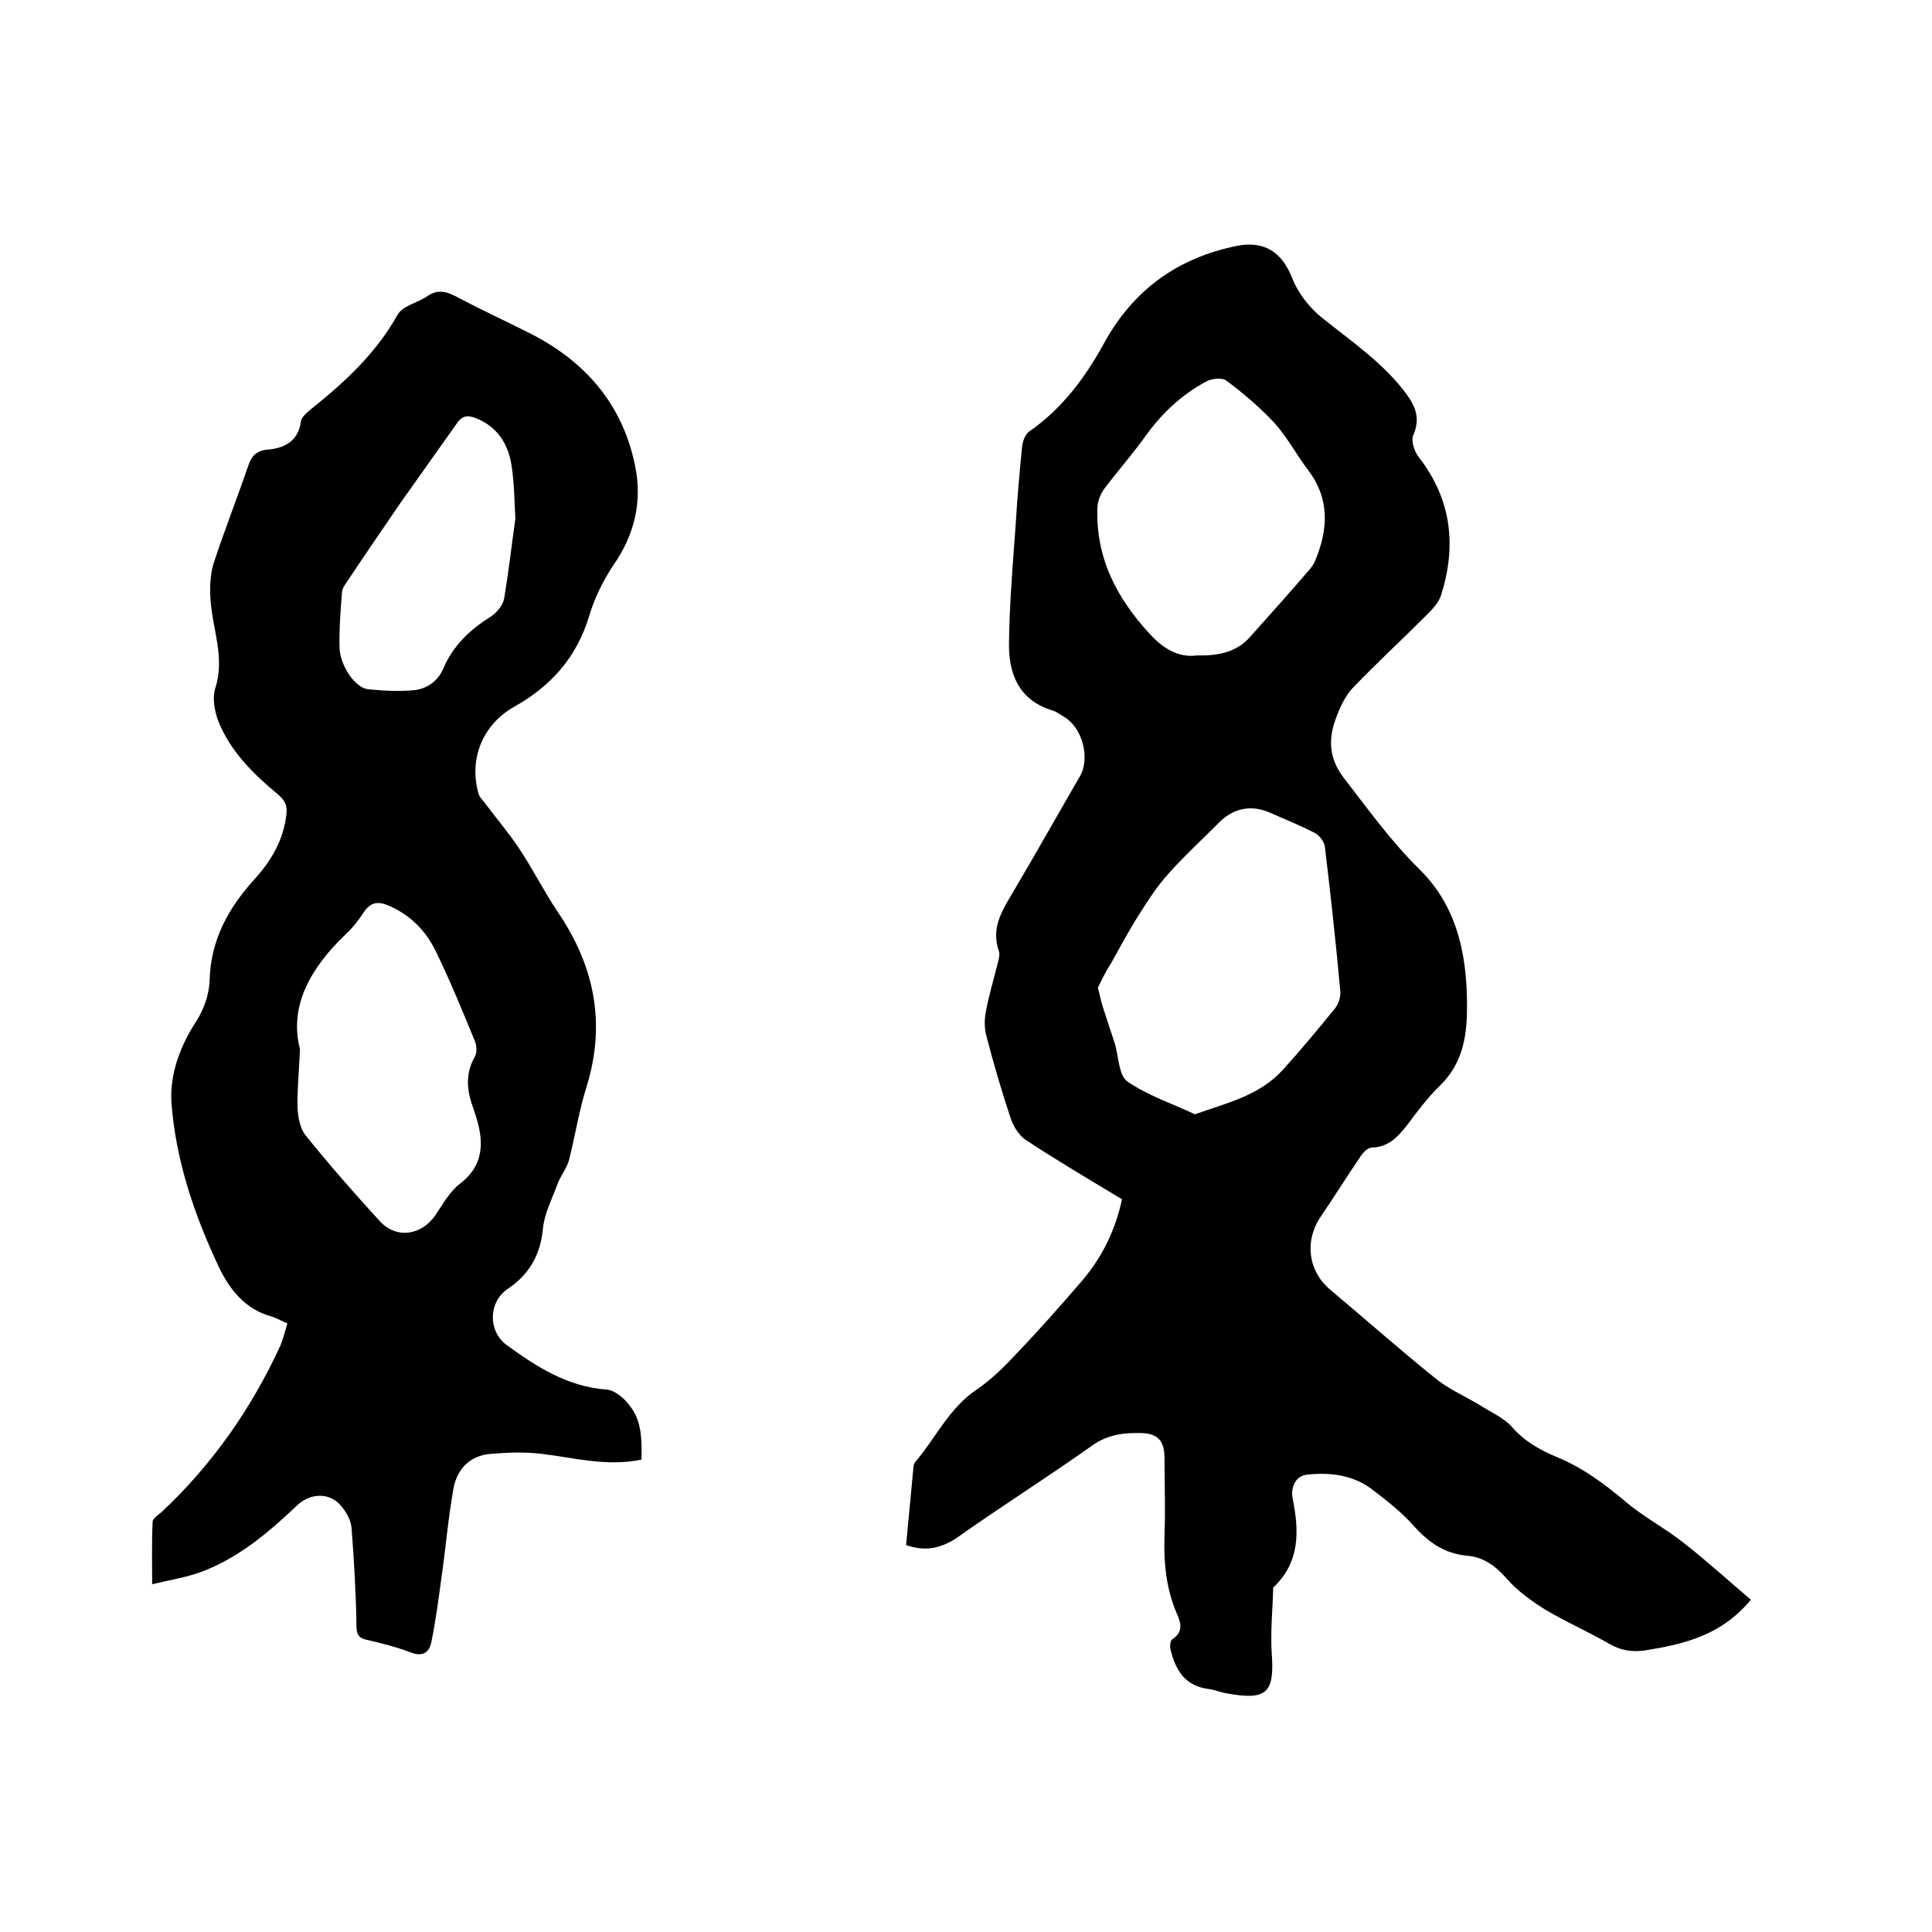
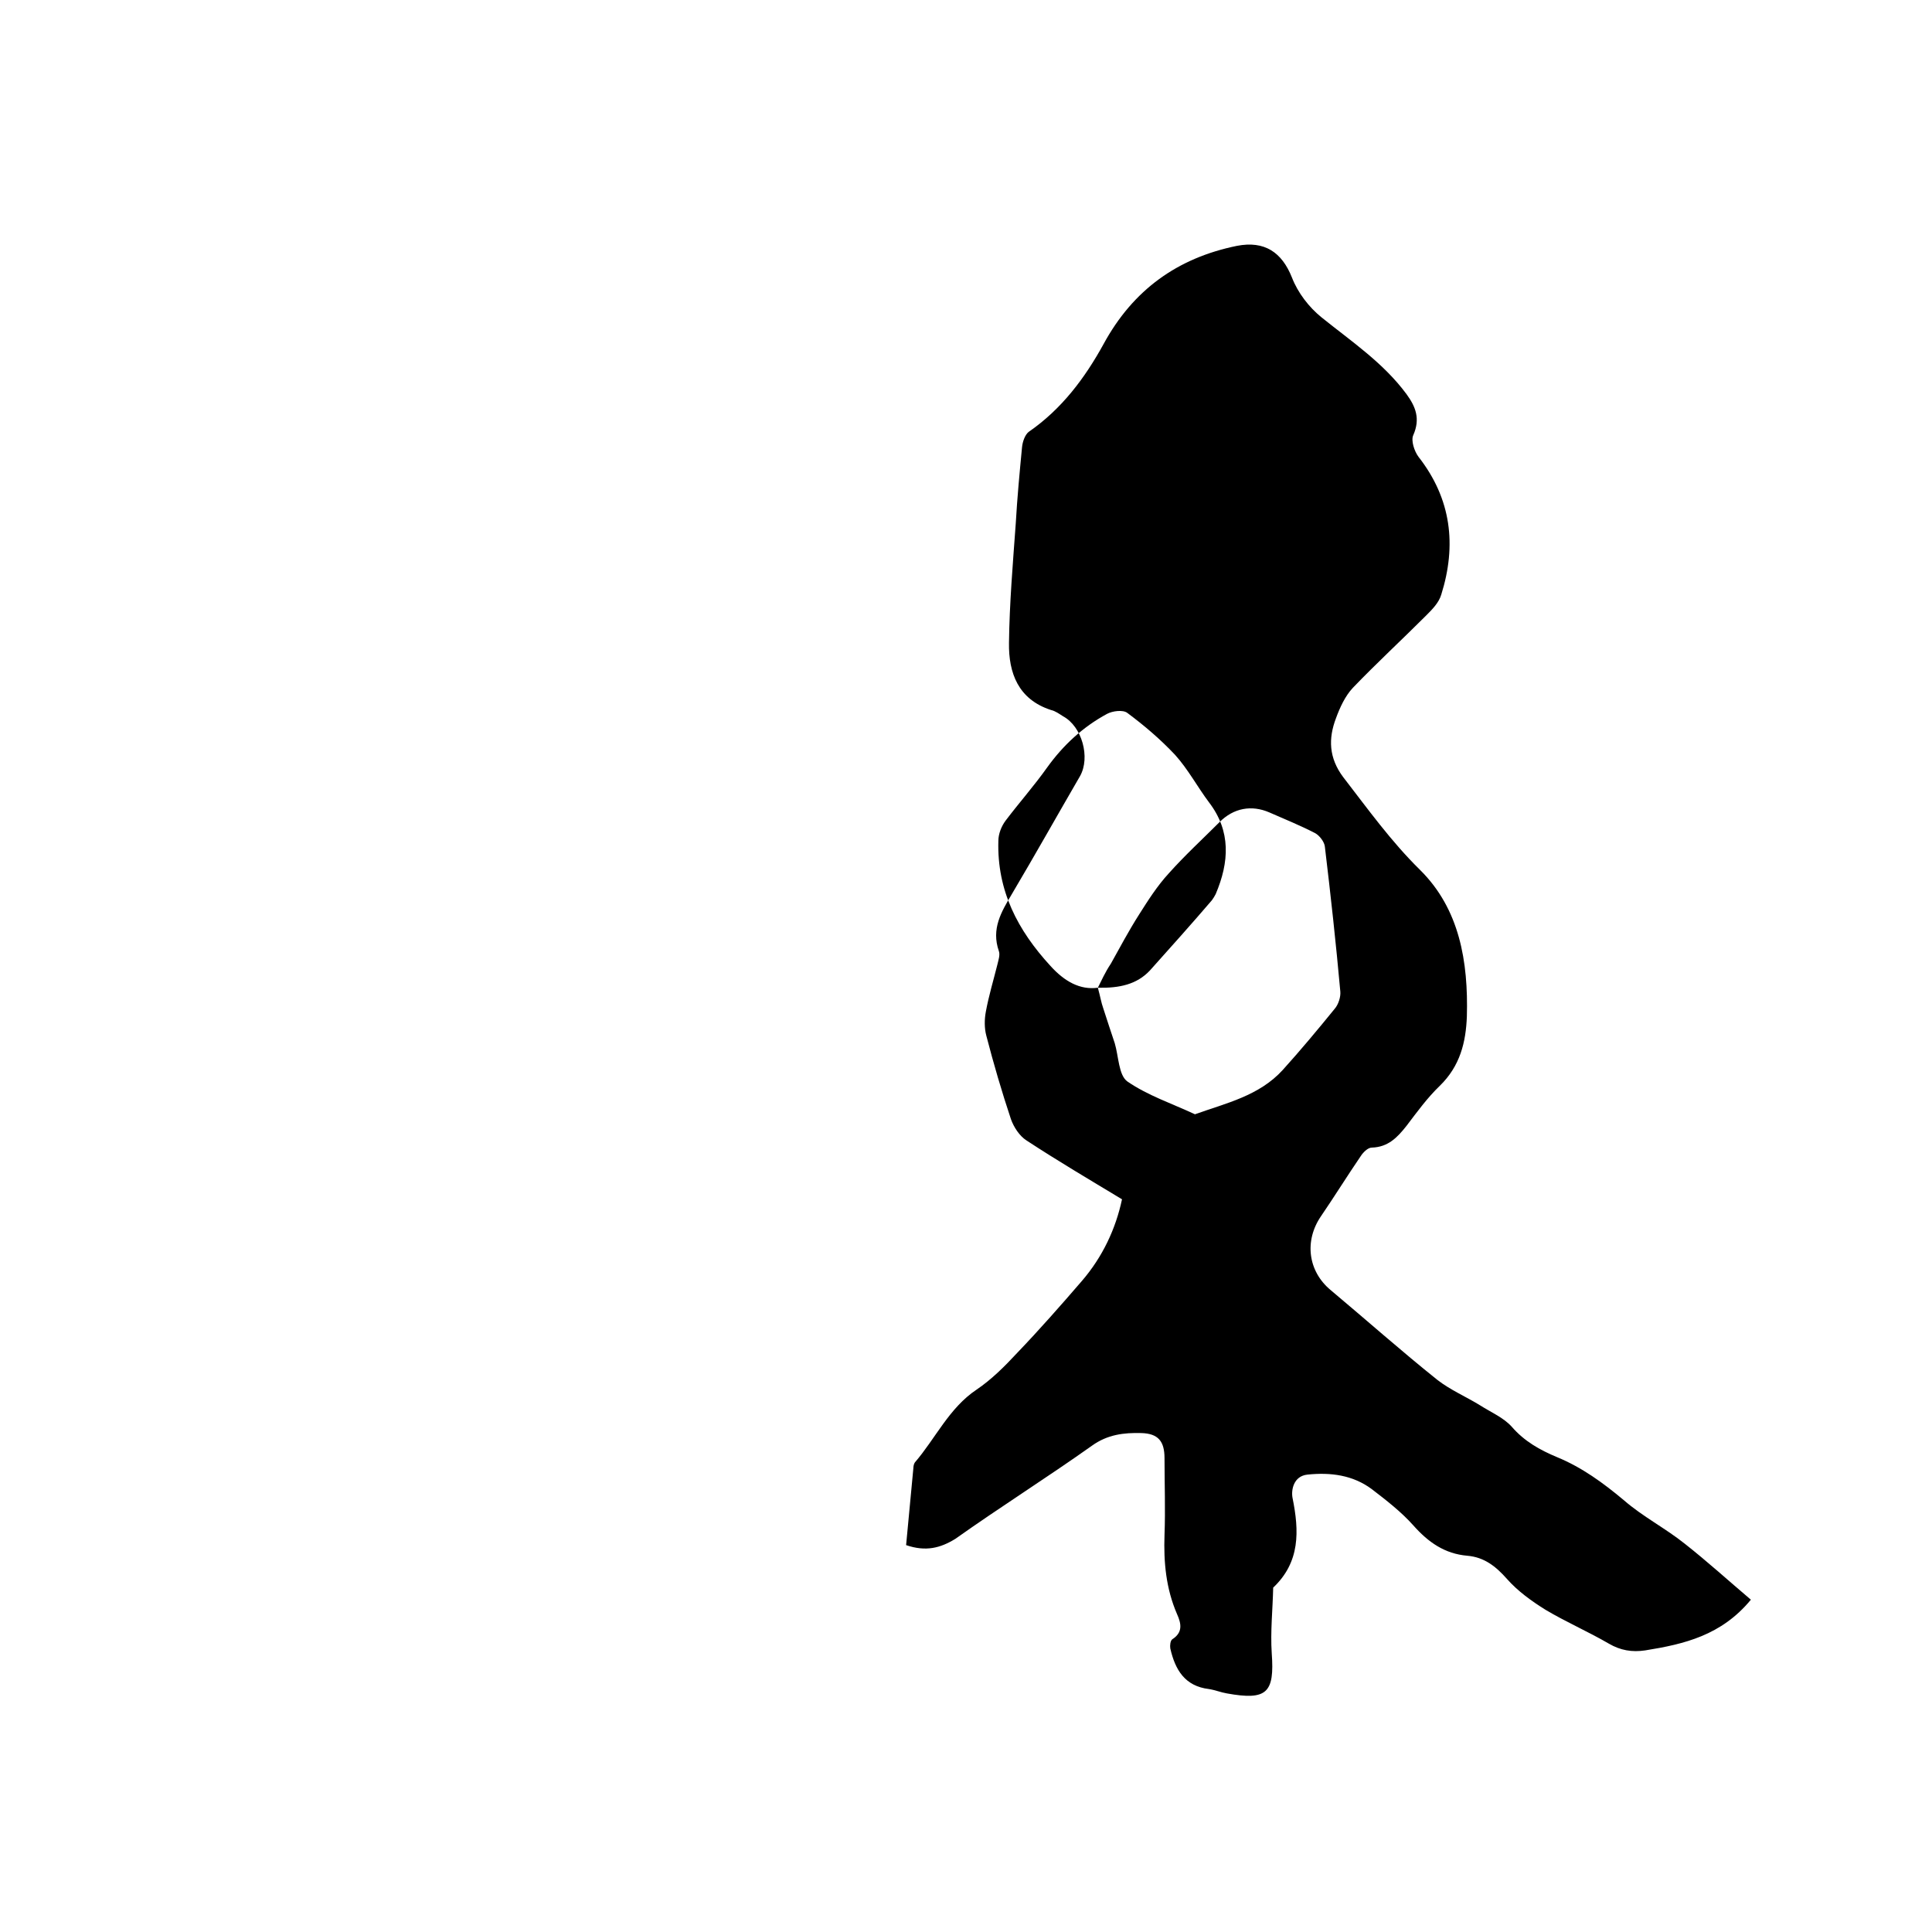
<svg xmlns="http://www.w3.org/2000/svg" enable-background="new 0 0 400 400" viewBox="0 0 400 400">
-   <path d="m187.6 319.9c.5-5.3 1-10.6 1.5-15.9 0-.4.1-.9.3-1.2 4.3-5 7.1-11.3 12.8-15.1 3.1-2.1 5.8-4.8 8.4-7.6 4.6-4.8 9-9.8 13.4-14.9 4.3-5 7-10.8 8.3-16.9-6.8-4.1-13.4-8-19.8-12.2-1.4-.9-2.6-2.7-3.2-4.4-1.9-5.7-3.6-11.5-5.1-17.3-.4-1.5-.4-3.3-.1-4.9.6-3.3 1.6-6.6 2.4-9.8.2-.9.6-2 .3-2.8-1.6-4.6.5-8.1 2.7-11.8 4.8-8.1 9.4-16.3 14.1-24.4 2.2-3.9.4-10.3-3.5-12.4-.8-.5-1.6-1.1-2.5-1.3-6.8-2.2-8.8-7.7-8.7-13.9.1-8.2.8-16.4 1.4-24.7.3-5.3.8-10.6 1.3-15.8.1-1.1.6-2.6 1.4-3.2 6.8-4.7 11.6-11.1 15.5-18.2 6.1-11.2 15.3-17.8 27.6-20.3 5.7-1.1 9.3 1.3 11.4 6.6 1.2 3.1 3.5 6.1 6.1 8.2 6.2 5 12.8 9.4 17.6 15.9 1.9 2.6 2.9 5.1 1.4 8.5-.5 1.1.2 3.3 1.1 4.5 6.8 8.7 7.9 18.3 4.7 28.5-.5 1.7-1.9 3.1-3.2 4.4-5 5-10.2 9.8-15.1 14.9-1.6 1.7-2.7 4.1-3.5 6.3-1.6 4.2-1.5 8.2 1.5 12.2 5.1 6.6 9.9 13.3 15.9 19.2 8.2 8.1 10 19 9.7 30.3-.2 5.4-1.4 10.3-5.6 14.4-2.6 2.5-4.7 5.4-6.9 8.3-1.9 2.4-3.8 4.4-7.2 4.5-.8 0-1.8 1-2.3 1.8-2.8 4.1-5.4 8.3-8.2 12.4-3.5 5.1-2.7 11.4 2 15.3 7.4 6.2 14.6 12.6 22.1 18.6 2.7 2.1 6 3.5 8.9 5.3 2.2 1.4 4.8 2.5 6.5 4.4 2.6 3 5.8 4.8 9.4 6.3 5.1 2.1 9.5 5.3 13.8 8.9 3.9 3.4 8.6 5.8 12.6 9 4.7 3.7 9.1 7.7 13.7 11.6-6.1 7.4-13.8 9.2-21.9 10.5-2.7.4-5.1 0-7.5-1.4-4.3-2.5-8.9-4.5-13.1-7-2.9-1.8-5.8-3.9-8-6.4-2.3-2.6-4.7-4.5-8.2-4.8-4.7-.4-8.1-2.8-11.2-6.3-2.5-2.8-5.6-5.2-8.6-7.5-3.9-2.9-8.5-3.5-13.3-3-2.9.3-3.4 3.2-3.1 4.8 1.4 6.9 1.6 13.3-4 18.6-.1 4.5-.6 9.1-.3 13.6.6 8.2-1 9.8-9.3 8.3-1.2-.2-2.4-.7-3.7-.9-5-.6-7-4-8-8.4-.1-.6 0-1.6.4-1.9 2.2-1.4 1.9-3.2 1-5.2-2.3-5.3-2.8-10.8-2.6-16.4.2-5.3 0-10.6 0-15.9 0-3.5-1.3-5.1-4.8-5.2-3.6-.1-7 .3-10.2 2.6-9.3 6.6-19 12.7-28.3 19.3-3.1 1.9-6.1 2.7-10.2 1.3zm39.7-115.4c.5 1.8.7 3.1 1.1 4.2.8 2.5 1.6 4.9 2.4 7.3.8 2.7.8 6.6 2.6 7.9 4.2 2.9 9.3 4.6 14 6.8 6.4-2.3 13.3-3.8 18.2-9.2 3.7-4.1 7.2-8.3 10.7-12.6.8-.9 1.3-2.5 1.2-3.6-.9-10-2-20-3.2-30-.1-1-1.1-2.3-2-2.8-3.1-1.6-6.3-2.9-9.5-4.3-3.7-1.6-7.4-.9-10.3 2-3.5 3.5-7.2 6.9-10.5 10.6-2.4 2.6-4.3 5.6-6.2 8.6-2.1 3.3-3.9 6.7-5.8 10.1-1.2 1.8-2 3.6-2.7 5zm20.5-68.8c4.5.1 8.1-.7 10.8-3.6 4.3-4.8 8.6-9.6 12.8-14.5.3-.4.6-.9.8-1.3 2.8-6.6 3.2-13-1.4-19-2.4-3.2-4.3-6.8-7-9.8-3-3.2-6.4-6.1-9.9-8.7-.9-.7-3.1-.4-4.2.2-5 2.7-9.1 6.5-12.4 11.1-2.7 3.8-5.8 7.3-8.6 11-.9 1.2-1.5 2.8-1.5 4.2-.3 10.3 4 18.5 10.8 25.9 2.9 3.2 6.1 5 9.8 4.5z" />
-   <path d="m132.8 302.2c-7.2 1.5-13.9-.4-20.7-1.2-3.4-.4-6.9-.3-10.4 0-4.3.3-7 3-7.8 7.1-1.1 6.1-1.6 12.3-2.5 18.5-.6 4.5-1.2 9-2.1 13.4-.4 2.1-1.8 3.1-4.3 2.1-2.9-1.1-6.1-1.9-9.1-2.6-1.9-.4-2.1-1.4-2.1-3.1-.1-6.6-.5-13.3-1-19.9-.1-1.6-1-3.3-2-4.5-2.3-3-6.3-3-9.1-.5-6 5.7-12.3 11.1-20.2 14-3 1.1-6.3 1.6-10 2.5 0-4.7-.1-8.8.1-12.9 0-.7 1.1-1.4 1.8-2 10.5-9.8 18.6-21.4 24.6-34.4.6-1.4 1-3 1.5-4.7-1.2-.5-2.2-1.1-3.2-1.4-5.5-1.5-8.7-5.5-11-10.3-5.1-10.8-8.9-22.1-9.8-33.9-.4-5.8 1.7-11.7 5.1-16.9 1.6-2.5 2.7-5.6 2.8-8.5.2-8.5 4-15.2 9.5-21.2 3.4-3.8 5.8-8 6.4-13.2.2-1.9-.3-2.8-1.6-4-5.2-4.3-10-9-12.5-15.3-.8-2.1-1.3-4.9-.6-6.9 2-6.3-.6-12.1-1-18.1-.2-2.5-.1-5.3.6-7.6 2.2-6.7 4.8-13.3 7.1-20 .7-2.2 1.7-3.4 4-3.6 3.6-.3 6.4-1.7 7-5.8.1-1 1.3-1.9 2.1-2.6 7-5.6 13.4-11.5 17.9-19.5 1-1.9 4.2-2.5 6.2-3.9 2.5-1.7 4.5-.7 6.7.5 4.6 2.4 9.3 4.6 13.9 6.9 11.8 5.8 19.8 14.8 22.4 27.8 1.5 7.3-.1 14.2-4.5 20.5-2.2 3.3-4 7-5.1 10.8-2.6 8.4-7.9 14.3-15.4 18.5-6.6 3.7-9.5 10.9-7.4 18.1.2.7.9 1.3 1.4 2 2.3 3.1 4.9 6.1 7 9.3 2.8 4.2 5.1 8.8 7.9 13 7.6 11.1 10.1 23 6.1 36.1-1.6 5-2.4 10.3-3.7 15.4-.5 1.8-1.8 3.3-2.4 5-1.1 3-2.7 6.1-3 9.2-.5 5.4-2.8 9.4-7.2 12.4-4.1 2.7-4.2 8.7-.4 11.6 6.3 4.6 12.7 8.7 20.8 9.3 1.7.1 3.8 1.9 4.9 3.5 2.4 3.1 2.4 7 2.3 11zm-70.7-85c-.2 5.1-.6 8.6-.5 12.1.1 2 .5 4.3 1.7 5.8 4.9 6.1 10.1 12 15.3 17.7 3.5 3.8 8.7 3 11.6-1.3 1.5-2.2 2.9-4.8 5-6.4 5.1-3.9 5-8.8 3.3-14.1-.2-.7-.5-1.4-.7-2.1-1.2-3.4-1.4-6.8.5-10.1.5-.8.4-2.3 0-3.3-2.6-6.3-5.2-12.7-8.2-18.8-2-4-5.1-7.2-9.4-9.1-2.2-1-3.9-1-5.4 1.3-1.1 1.7-2.4 3.3-3.8 4.6-7.2 6.9-11.7 14.8-9.4 23.7zm44.6-109.8c-.2-3.5-.2-7.3-.8-11.1-.7-4.4-2.9-7.9-7.3-9.7-1.5-.6-2.8-.7-3.9.9-3.9 5.5-7.8 11-11.7 16.5-3.7 5.4-7.4 10.8-11 16.2-.5.8-1.2 1.6-1.2 2.5-.3 3.8-.6 7.6-.5 11.4.1 3.7 3.2 8.3 5.9 8.6 3.1.3 6.3.5 9.5.2 2.7-.3 4.9-1.8 6.1-4.5 2-4.8 5.6-8.1 9.9-10.8 1.2-.8 2.5-2.4 2.7-3.8.9-5.4 1.5-10.7 2.3-16.4z" />
+   <path d="m187.6 319.9c.5-5.3 1-10.6 1.5-15.9 0-.4.1-.9.3-1.2 4.3-5 7.1-11.3 12.8-15.1 3.1-2.1 5.8-4.8 8.4-7.6 4.6-4.8 9-9.8 13.4-14.9 4.3-5 7-10.8 8.3-16.9-6.8-4.1-13.4-8-19.8-12.2-1.4-.9-2.6-2.7-3.2-4.4-1.9-5.7-3.6-11.5-5.1-17.3-.4-1.5-.4-3.3-.1-4.9.6-3.3 1.6-6.6 2.4-9.8.2-.9.6-2 .3-2.8-1.6-4.6.5-8.1 2.7-11.8 4.8-8.1 9.4-16.3 14.1-24.4 2.2-3.9.4-10.3-3.5-12.4-.8-.5-1.6-1.1-2.5-1.3-6.8-2.2-8.8-7.7-8.7-13.9.1-8.2.8-16.4 1.4-24.7.3-5.3.8-10.6 1.3-15.8.1-1.1.6-2.6 1.4-3.2 6.8-4.7 11.6-11.1 15.5-18.2 6.1-11.2 15.3-17.8 27.6-20.3 5.7-1.1 9.3 1.3 11.4 6.6 1.2 3.1 3.5 6.1 6.1 8.2 6.2 5 12.8 9.4 17.6 15.9 1.9 2.6 2.9 5.1 1.4 8.5-.5 1.1.2 3.3 1.1 4.5 6.8 8.7 7.9 18.3 4.7 28.5-.5 1.7-1.9 3.1-3.2 4.4-5 5-10.2 9.8-15.1 14.9-1.6 1.7-2.7 4.1-3.5 6.3-1.6 4.2-1.5 8.2 1.5 12.2 5.1 6.6 9.9 13.3 15.9 19.2 8.2 8.1 10 19 9.7 30.3-.2 5.4-1.4 10.3-5.6 14.4-2.6 2.5-4.7 5.4-6.9 8.3-1.9 2.4-3.8 4.4-7.2 4.5-.8 0-1.8 1-2.3 1.8-2.8 4.1-5.4 8.3-8.2 12.4-3.5 5.1-2.7 11.4 2 15.3 7.4 6.2 14.6 12.6 22.1 18.6 2.7 2.1 6 3.5 8.9 5.3 2.2 1.4 4.8 2.5 6.5 4.4 2.6 3 5.8 4.8 9.4 6.3 5.1 2.1 9.5 5.3 13.8 8.9 3.9 3.4 8.6 5.8 12.6 9 4.7 3.7 9.1 7.7 13.7 11.6-6.1 7.4-13.8 9.2-21.9 10.5-2.7.4-5.1 0-7.5-1.4-4.3-2.5-8.9-4.5-13.1-7-2.9-1.8-5.8-3.9-8-6.4-2.3-2.6-4.7-4.5-8.2-4.8-4.7-.4-8.1-2.8-11.2-6.3-2.5-2.8-5.6-5.2-8.6-7.5-3.9-2.9-8.5-3.5-13.3-3-2.9.3-3.4 3.2-3.1 4.8 1.4 6.9 1.6 13.3-4 18.6-.1 4.5-.6 9.1-.3 13.6.6 8.2-1 9.8-9.3 8.3-1.2-.2-2.4-.7-3.7-.9-5-.6-7-4-8-8.4-.1-.6 0-1.6.4-1.9 2.2-1.4 1.9-3.2 1-5.2-2.3-5.3-2.8-10.8-2.6-16.4.2-5.3 0-10.6 0-15.9 0-3.5-1.3-5.1-4.8-5.2-3.6-.1-7 .3-10.2 2.6-9.3 6.6-19 12.7-28.3 19.3-3.1 1.9-6.1 2.7-10.2 1.3zm39.7-115.4c.5 1.8.7 3.1 1.1 4.2.8 2.5 1.6 4.9 2.4 7.3.8 2.7.8 6.6 2.6 7.9 4.2 2.9 9.3 4.6 14 6.8 6.4-2.3 13.3-3.8 18.2-9.2 3.7-4.1 7.2-8.3 10.7-12.6.8-.9 1.3-2.5 1.2-3.6-.9-10-2-20-3.2-30-.1-1-1.1-2.3-2-2.8-3.1-1.6-6.3-2.9-9.5-4.3-3.7-1.6-7.4-.9-10.3 2-3.5 3.5-7.2 6.9-10.5 10.6-2.4 2.6-4.3 5.6-6.2 8.6-2.1 3.3-3.9 6.7-5.8 10.1-1.2 1.8-2 3.6-2.7 5zc4.5.1 8.1-.7 10.8-3.6 4.3-4.8 8.6-9.6 12.8-14.5.3-.4.6-.9.8-1.3 2.8-6.6 3.2-13-1.4-19-2.4-3.2-4.3-6.8-7-9.8-3-3.2-6.4-6.1-9.9-8.7-.9-.7-3.1-.4-4.2.2-5 2.7-9.1 6.5-12.4 11.1-2.7 3.8-5.8 7.3-8.6 11-.9 1.2-1.5 2.8-1.5 4.2-.3 10.3 4 18.5 10.8 25.9 2.9 3.2 6.1 5 9.8 4.5z" />
</svg>